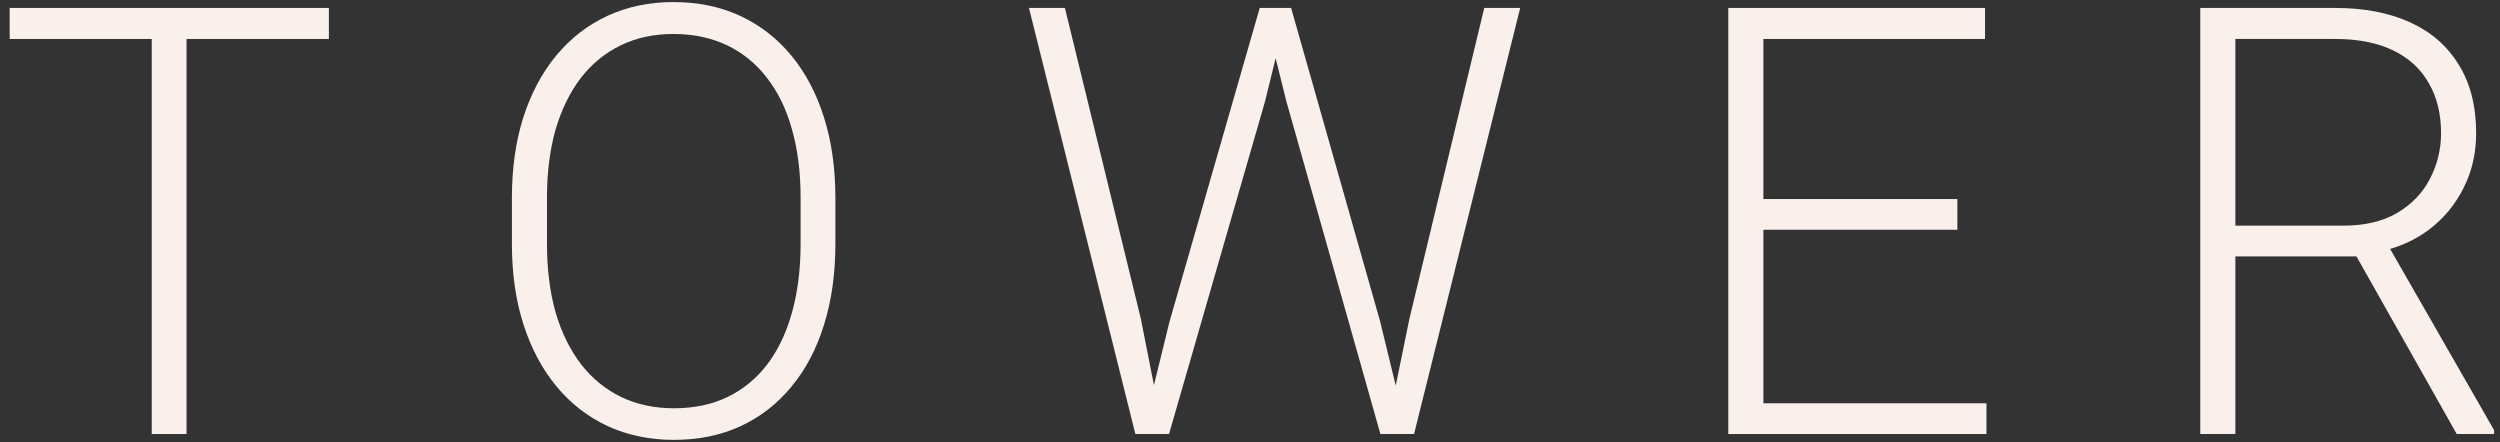
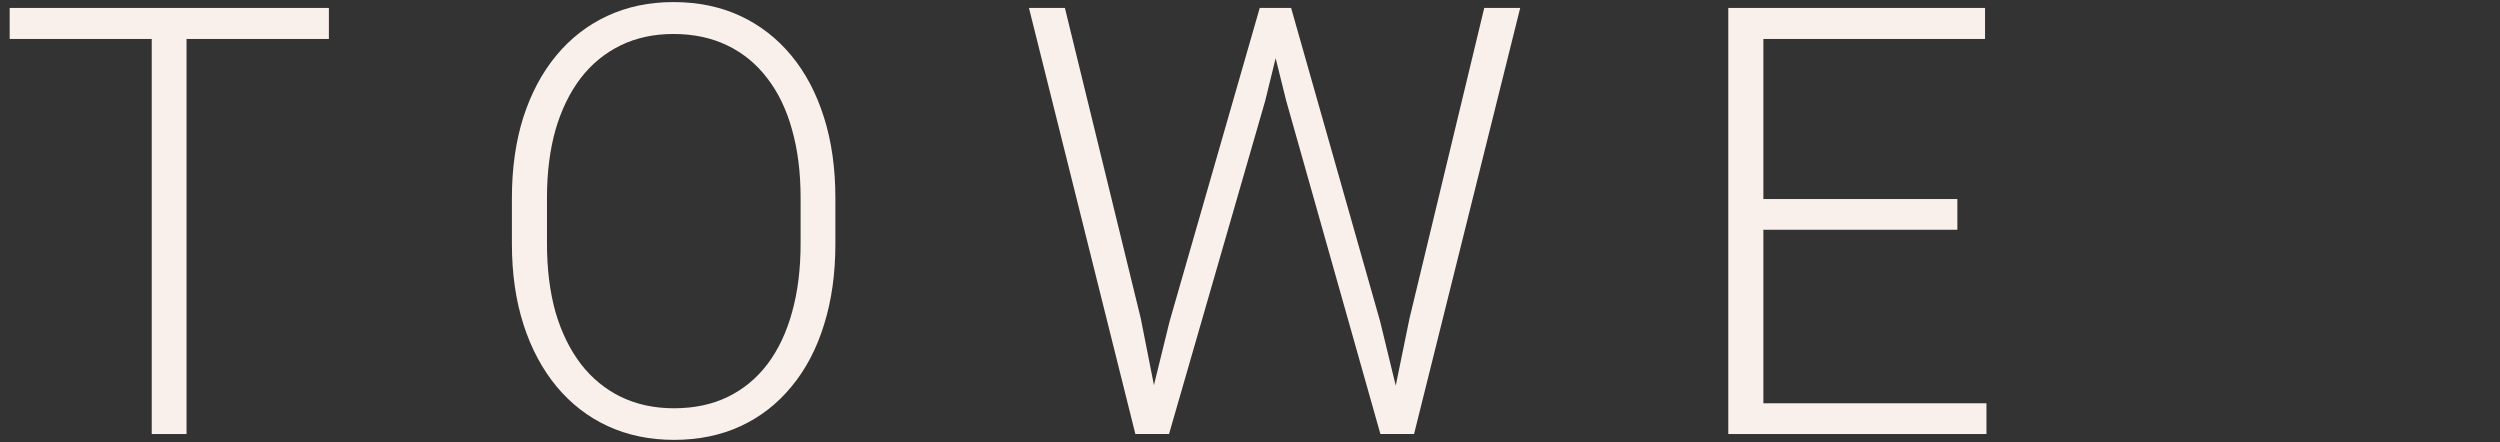
<svg xmlns="http://www.w3.org/2000/svg" width="130" height="23" viewBox="0 0 130 23" fill="none">
  <rect x="0" y="0" width="130" height="23" fill="#333333" stroke="none" />
  <g clip-path="url(#clip0_418_10)">
    <path d="M9.7 0.413V22.569H7.89V0.413H9.7ZM17.102 0.413V2.026H0.503V0.413H17.102Z" fill="#F9F0EC" />
    <path d="M43.44 10.304V12.678C43.44 14.23 43.243 15.635 42.847 16.893C42.461 18.141 41.898 19.211 41.156 20.104C40.424 20.996 39.544 21.681 38.516 22.158C37.487 22.635 36.33 22.873 35.044 22.873C33.788 22.873 32.641 22.635 31.603 22.158C30.574 21.681 29.689 20.996 28.947 20.104C28.206 19.211 27.632 18.141 27.227 16.893C26.821 15.635 26.619 14.23 26.619 12.678V10.304C26.619 8.752 26.817 7.352 27.212 6.104C27.617 4.846 28.191 3.771 28.933 2.878C29.674 1.985 30.56 1.3 31.588 0.824C32.617 0.347 33.759 0.108 35.015 0.108C36.3 0.108 37.457 0.347 38.486 0.824C39.514 1.3 40.399 1.985 41.141 2.878C41.883 3.771 42.451 4.846 42.847 6.104C43.243 7.352 43.44 8.752 43.44 10.304ZM41.631 12.678V10.273C41.631 8.965 41.482 7.788 41.186 6.743C40.899 5.698 40.469 4.806 39.895 4.065C39.331 3.324 38.639 2.756 37.818 2.361C36.998 1.965 36.063 1.767 35.015 1.767C33.996 1.767 33.081 1.965 32.27 2.361C31.459 2.756 30.767 3.324 30.194 4.065C29.63 4.806 29.195 5.698 28.888 6.743C28.592 7.788 28.443 8.965 28.443 10.273V12.678C28.443 13.996 28.592 15.184 28.888 16.239C29.195 17.283 29.635 18.181 30.208 18.932C30.782 19.673 31.474 20.241 32.285 20.636C33.106 21.032 34.026 21.23 35.044 21.23C36.102 21.23 37.037 21.032 37.848 20.636C38.659 20.241 39.346 19.673 39.91 18.932C40.474 18.181 40.899 17.283 41.186 16.239C41.482 15.184 41.631 13.996 41.631 12.678Z" fill="#F9F0EC" />
    <path d="M60.819 16.71L65.506 0.413H66.975L65.788 5.252L60.789 22.569H59.38L60.819 16.71ZM55.375 0.413L59.32 16.558L60.507 22.569H59.039L53.506 0.413H55.375ZM73.294 16.558L77.181 0.413H79.05L73.531 22.569H72.063L73.294 16.558ZM67.138 0.413L71.766 16.71L73.19 22.569H71.781L66.886 5.252L65.684 0.413H67.138Z" fill="#F9F0EC" />
    <path d="M103.296 20.971V22.569H91.147V20.971H103.296ZM91.696 0.413V22.569H89.871V0.413H91.696ZM101.783 10.35V11.947H91.147V10.35H101.783ZM103.222 0.413V2.026H91.147V0.413H103.222Z" fill="#F9F0EC" />
-     <path d="M114.414 0.413H121.431C122.924 0.413 124.22 0.661 125.317 1.158C126.415 1.655 127.261 2.391 127.854 3.365C128.457 4.329 128.759 5.516 128.759 6.926C128.759 7.971 128.541 8.919 128.106 9.771C127.681 10.623 127.093 11.339 126.341 11.917C125.589 12.485 124.719 12.876 123.73 13.089L123.092 13.332H115.601L115.572 11.734H121.846C122.974 11.734 123.913 11.511 124.665 11.065C125.416 10.618 125.98 10.03 126.356 9.3C126.741 8.559 126.935 7.768 126.935 6.926C126.935 5.921 126.722 5.054 126.297 4.324C125.881 3.583 125.263 3.015 124.442 2.619C123.621 2.224 122.618 2.026 121.431 2.026H116.239V22.569H114.414V0.413ZM127.75 22.569L122.158 12.663L124.116 12.647L129.694 22.371V22.569H127.75Z" fill="#F9F0EC" />
  </g>
  <defs>
    <clipPath id="clip0_418_10">
      <rect width="130" height="23" fill="white" />
    </clipPath>
  </defs>
</svg>